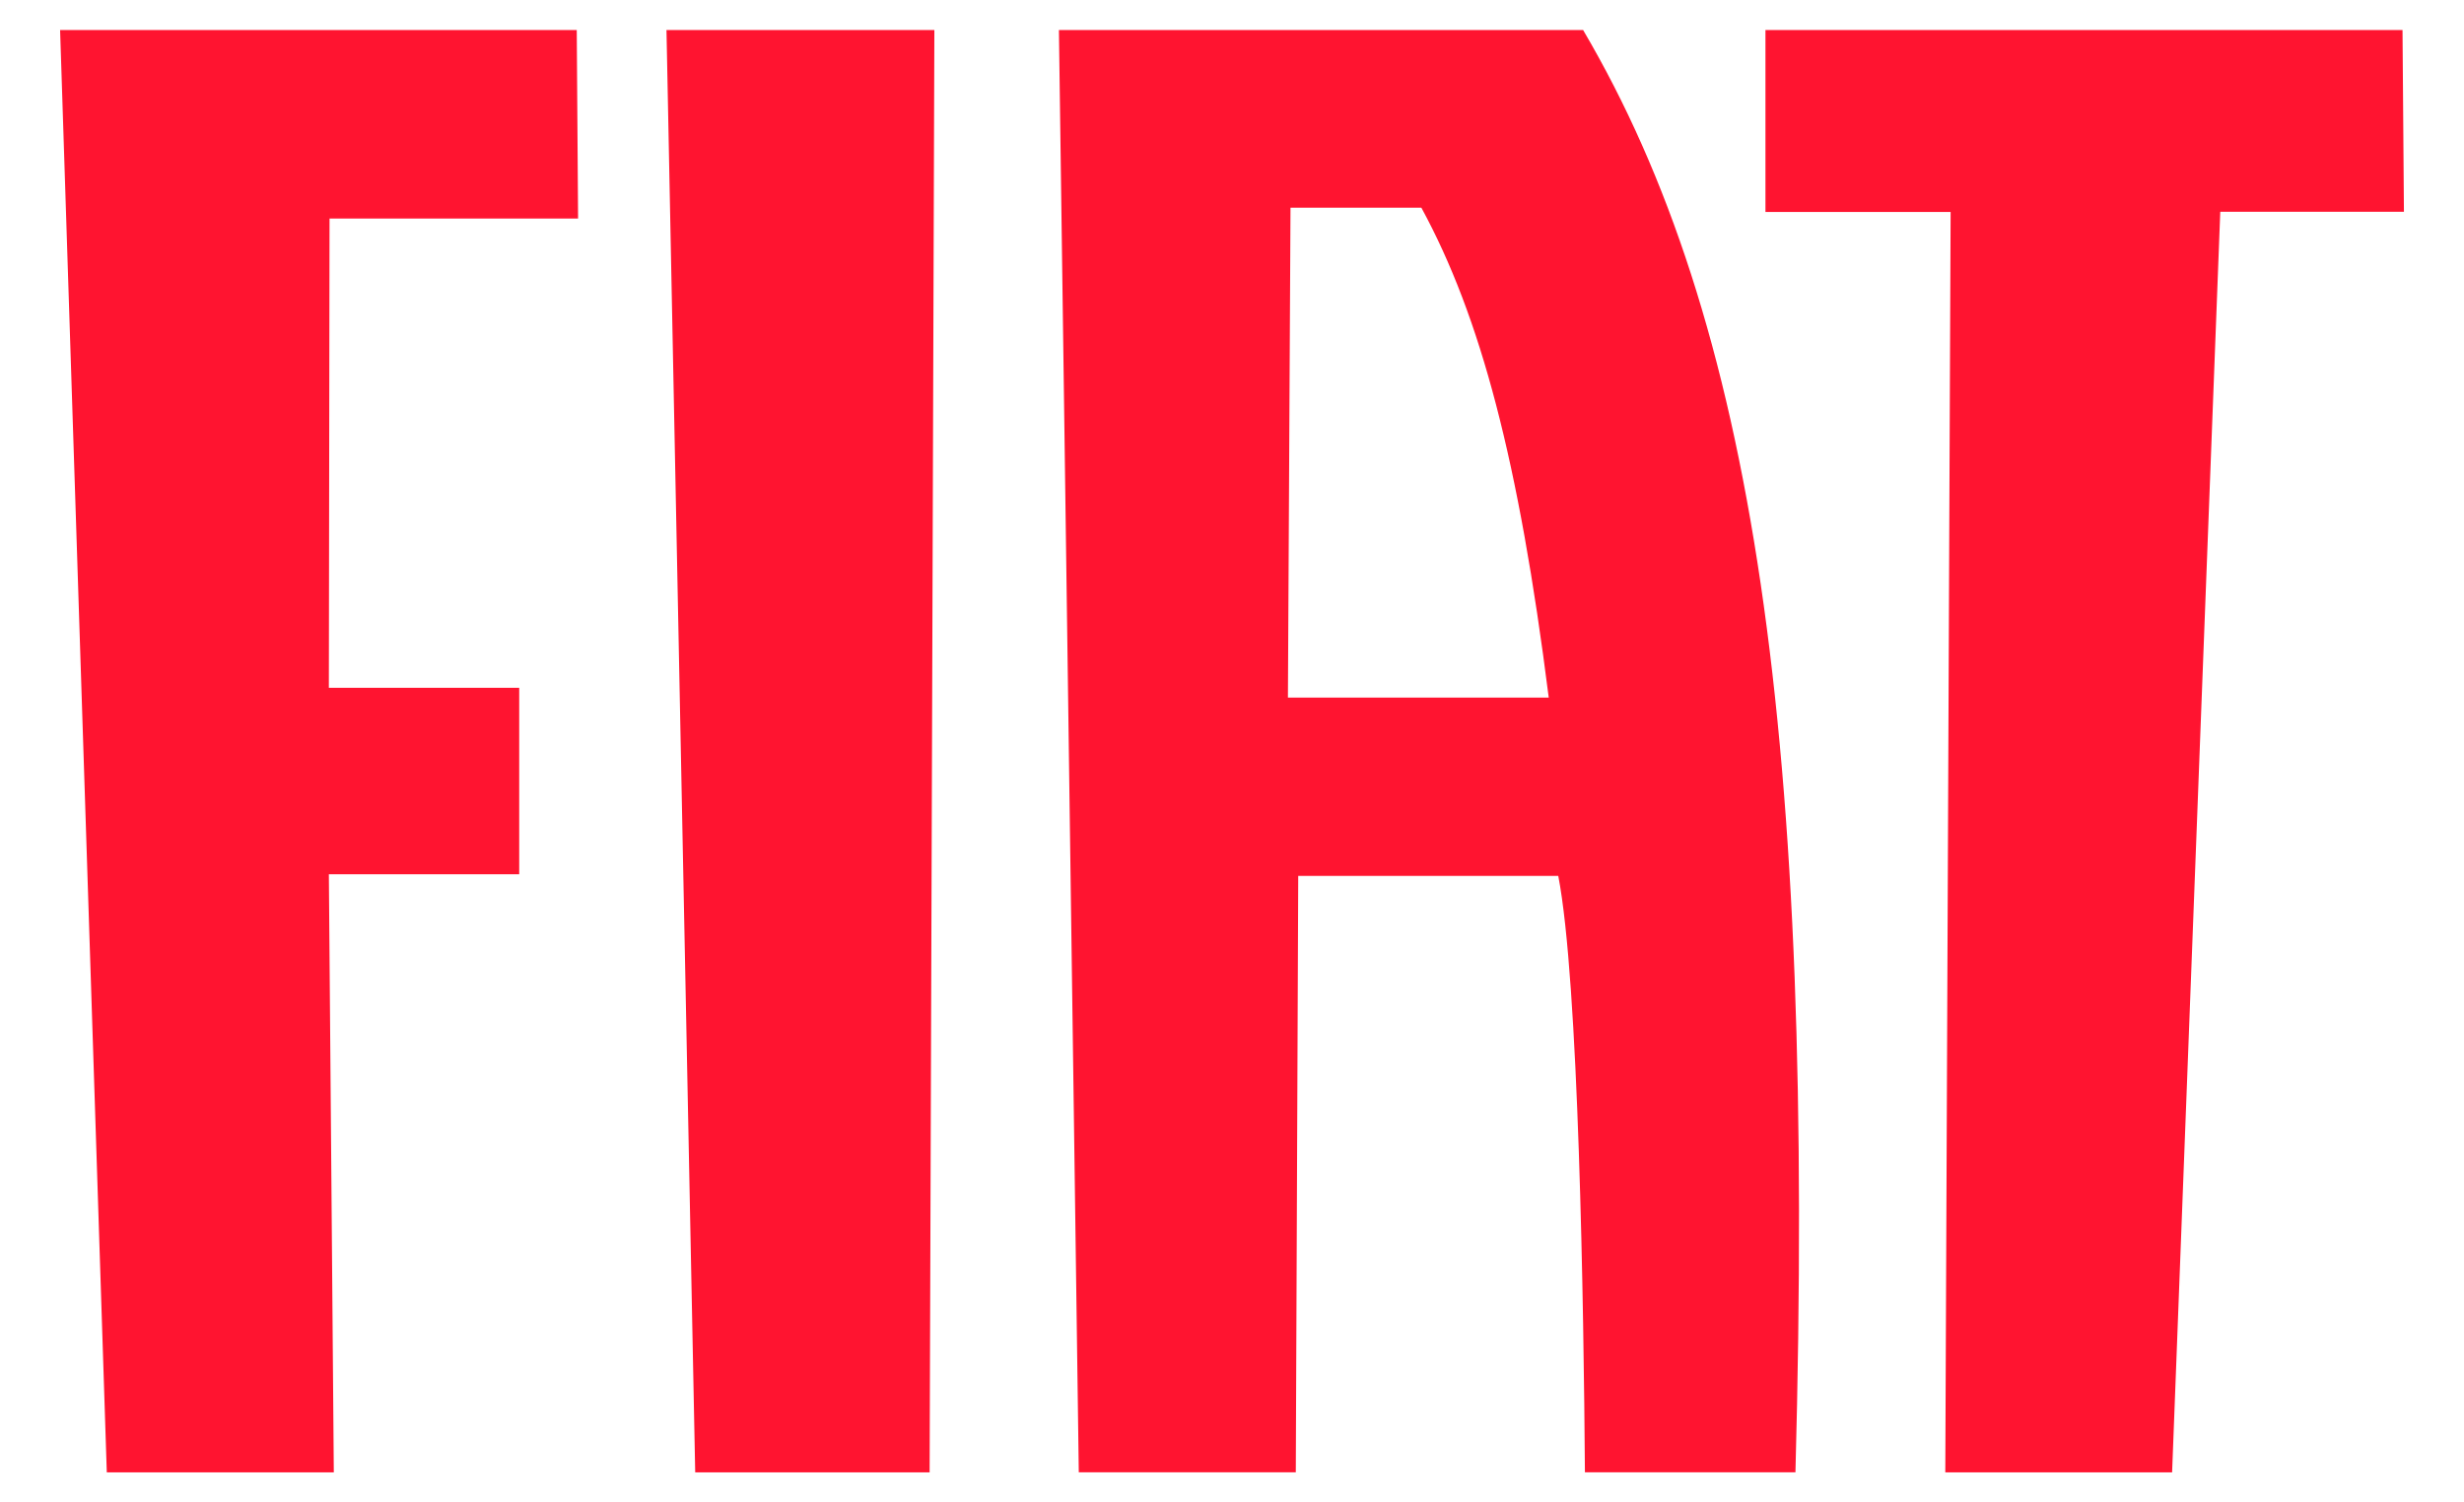
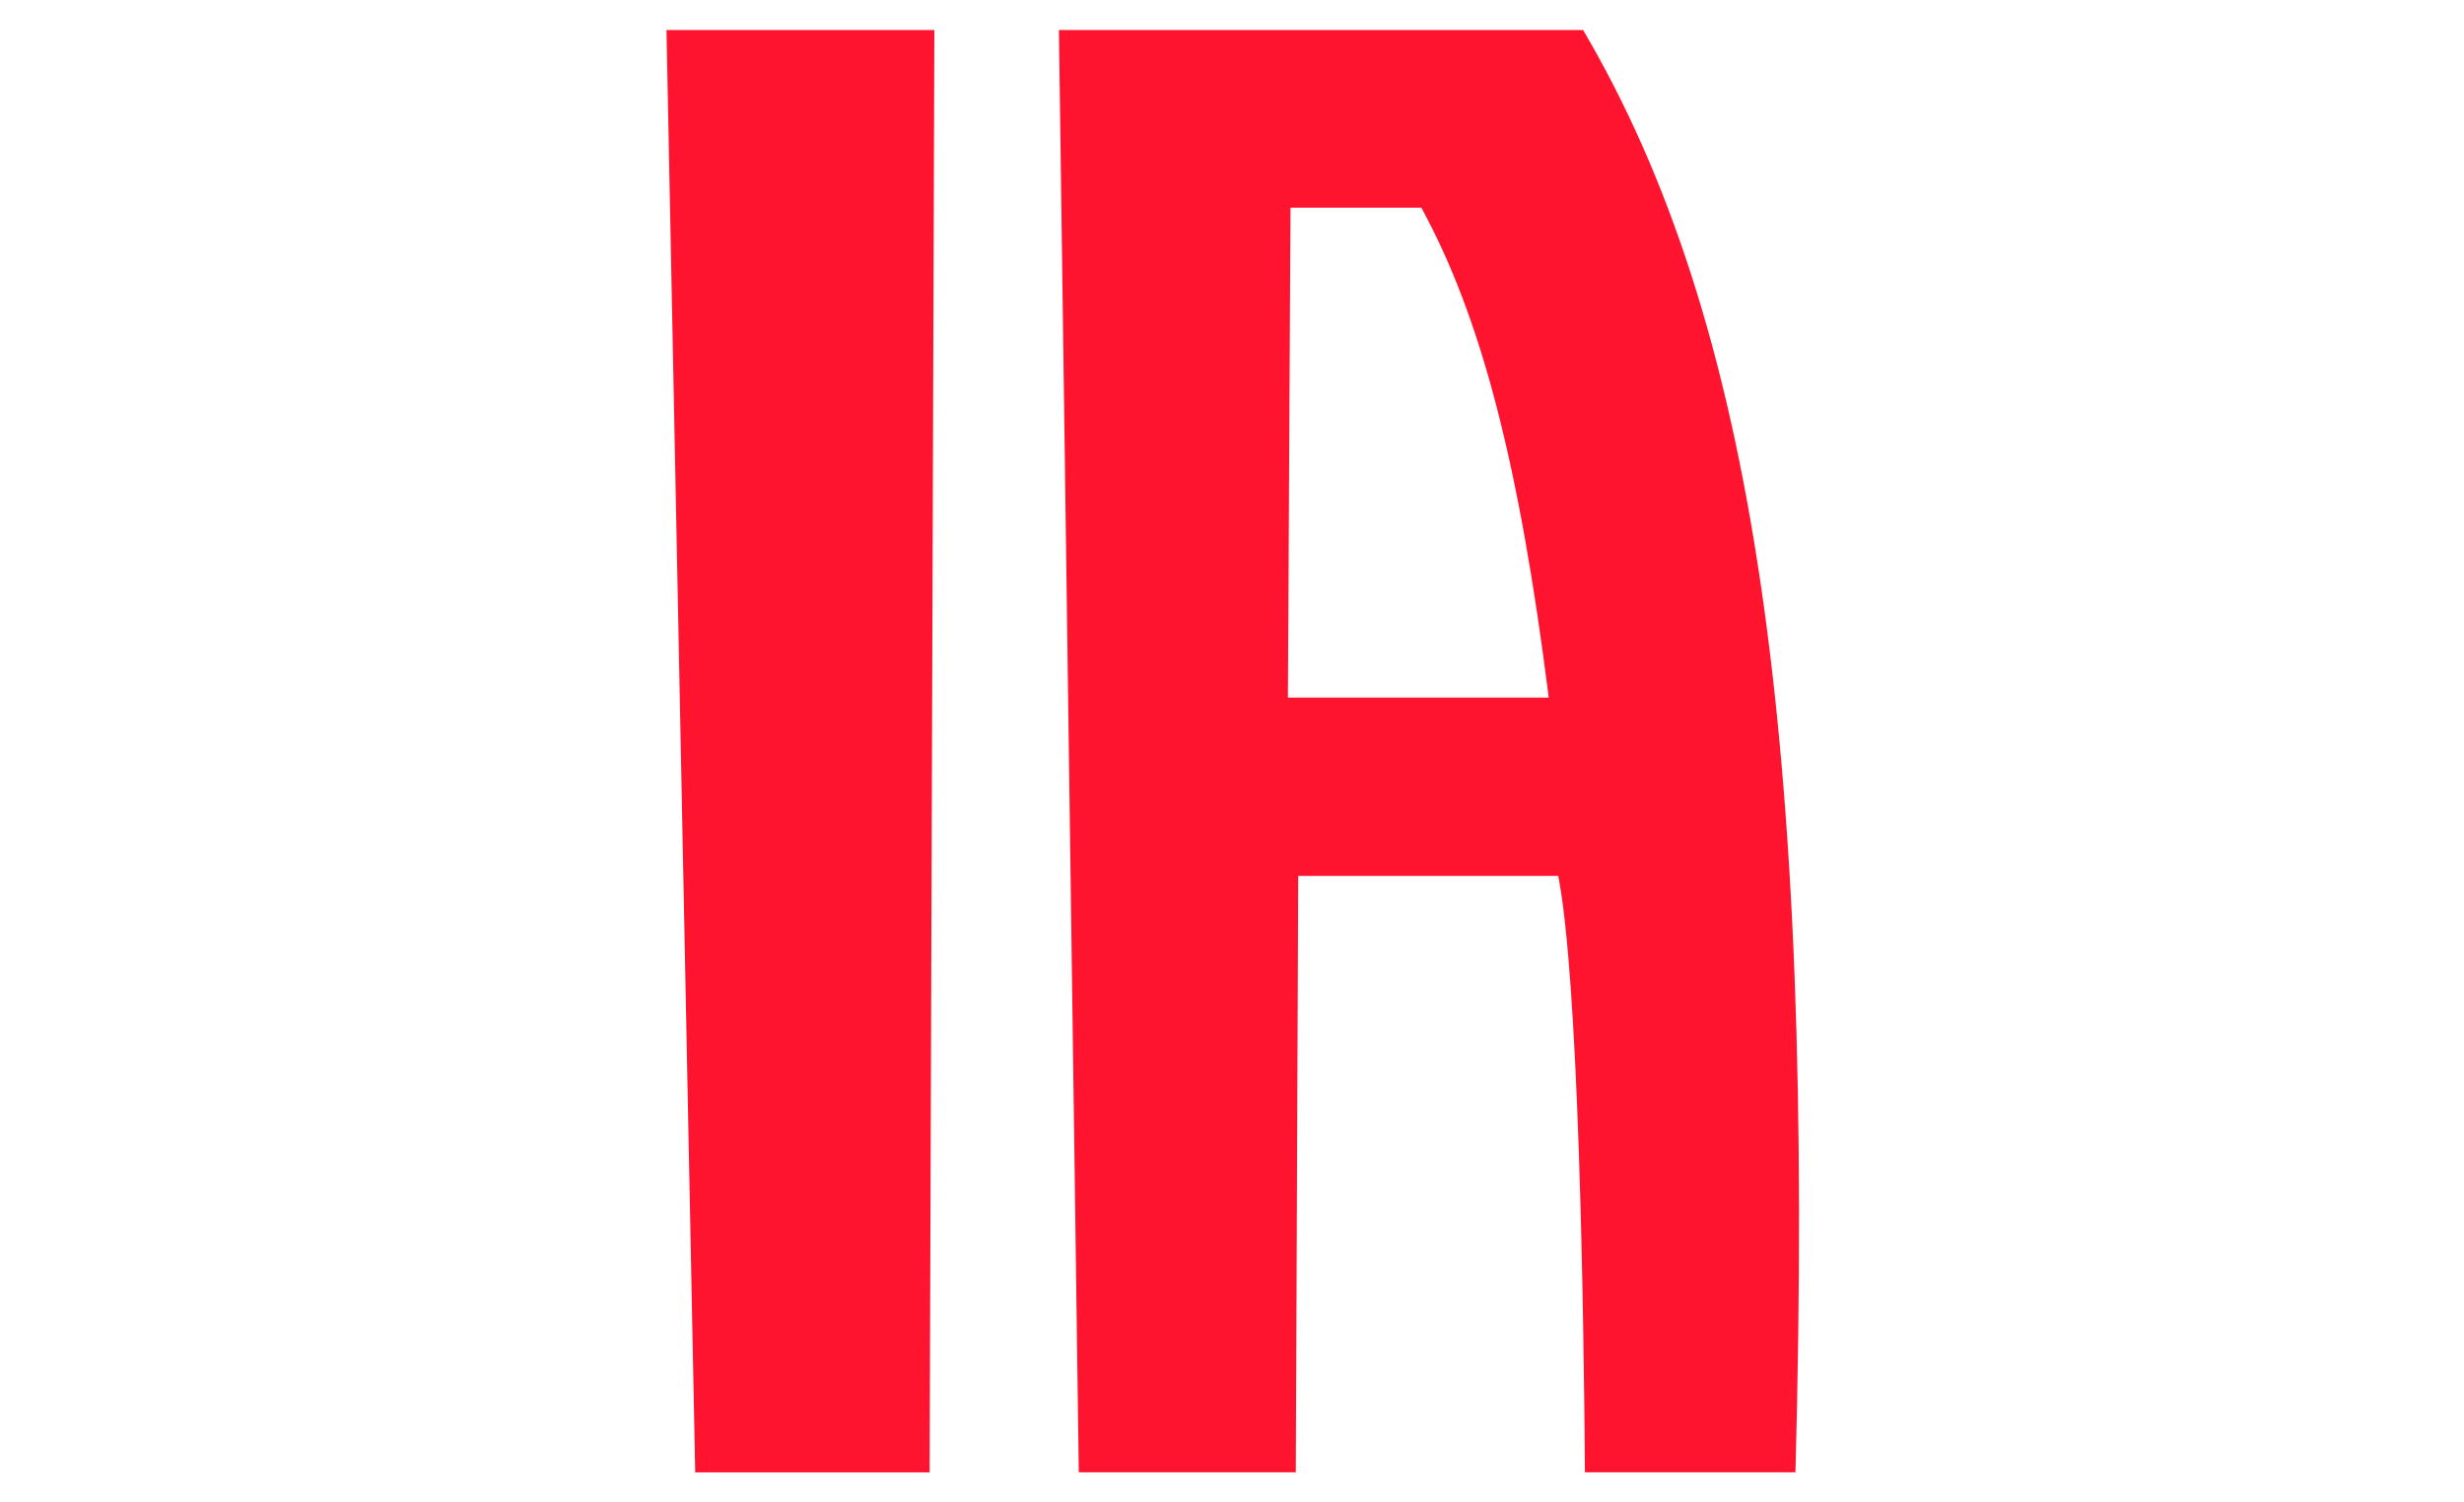
<svg xmlns="http://www.w3.org/2000/svg" width="82" height="50" viewBox="0 0 82 50" fill="none">
-   <path d="M2 1L3.554 49H11.109L10.944 29.095H17.279V22.89H10.944L10.967 7.272H19.238L19.194 1H2Z" fill="#FF1430" />
  <path d="M22.18 1L23.136 49H30.937L31.095 1H22.18Z" fill="#FF1430" />
-   <path d="M58.753 1V7.054H64.915L64.738 49H72.286L73.889 7.047H80.001L79.954 1H58.753Z" fill="#FF1430" />
  <path d="M42.861 23.216L42.947 6.912H47.302C49.277 10.543 50.546 15.345 51.541 23.216H42.861ZM35.901 48.999H36.666H42.297H43.123L43.204 29.151H51.858C52.538 32.654 52.705 43.468 52.745 48.999H53.461H59.113H59.751C60.412 24.494 58.359 10.643 52.685 1H35.24L35.901 48.999Z" fill="#FF1430" />
</svg>